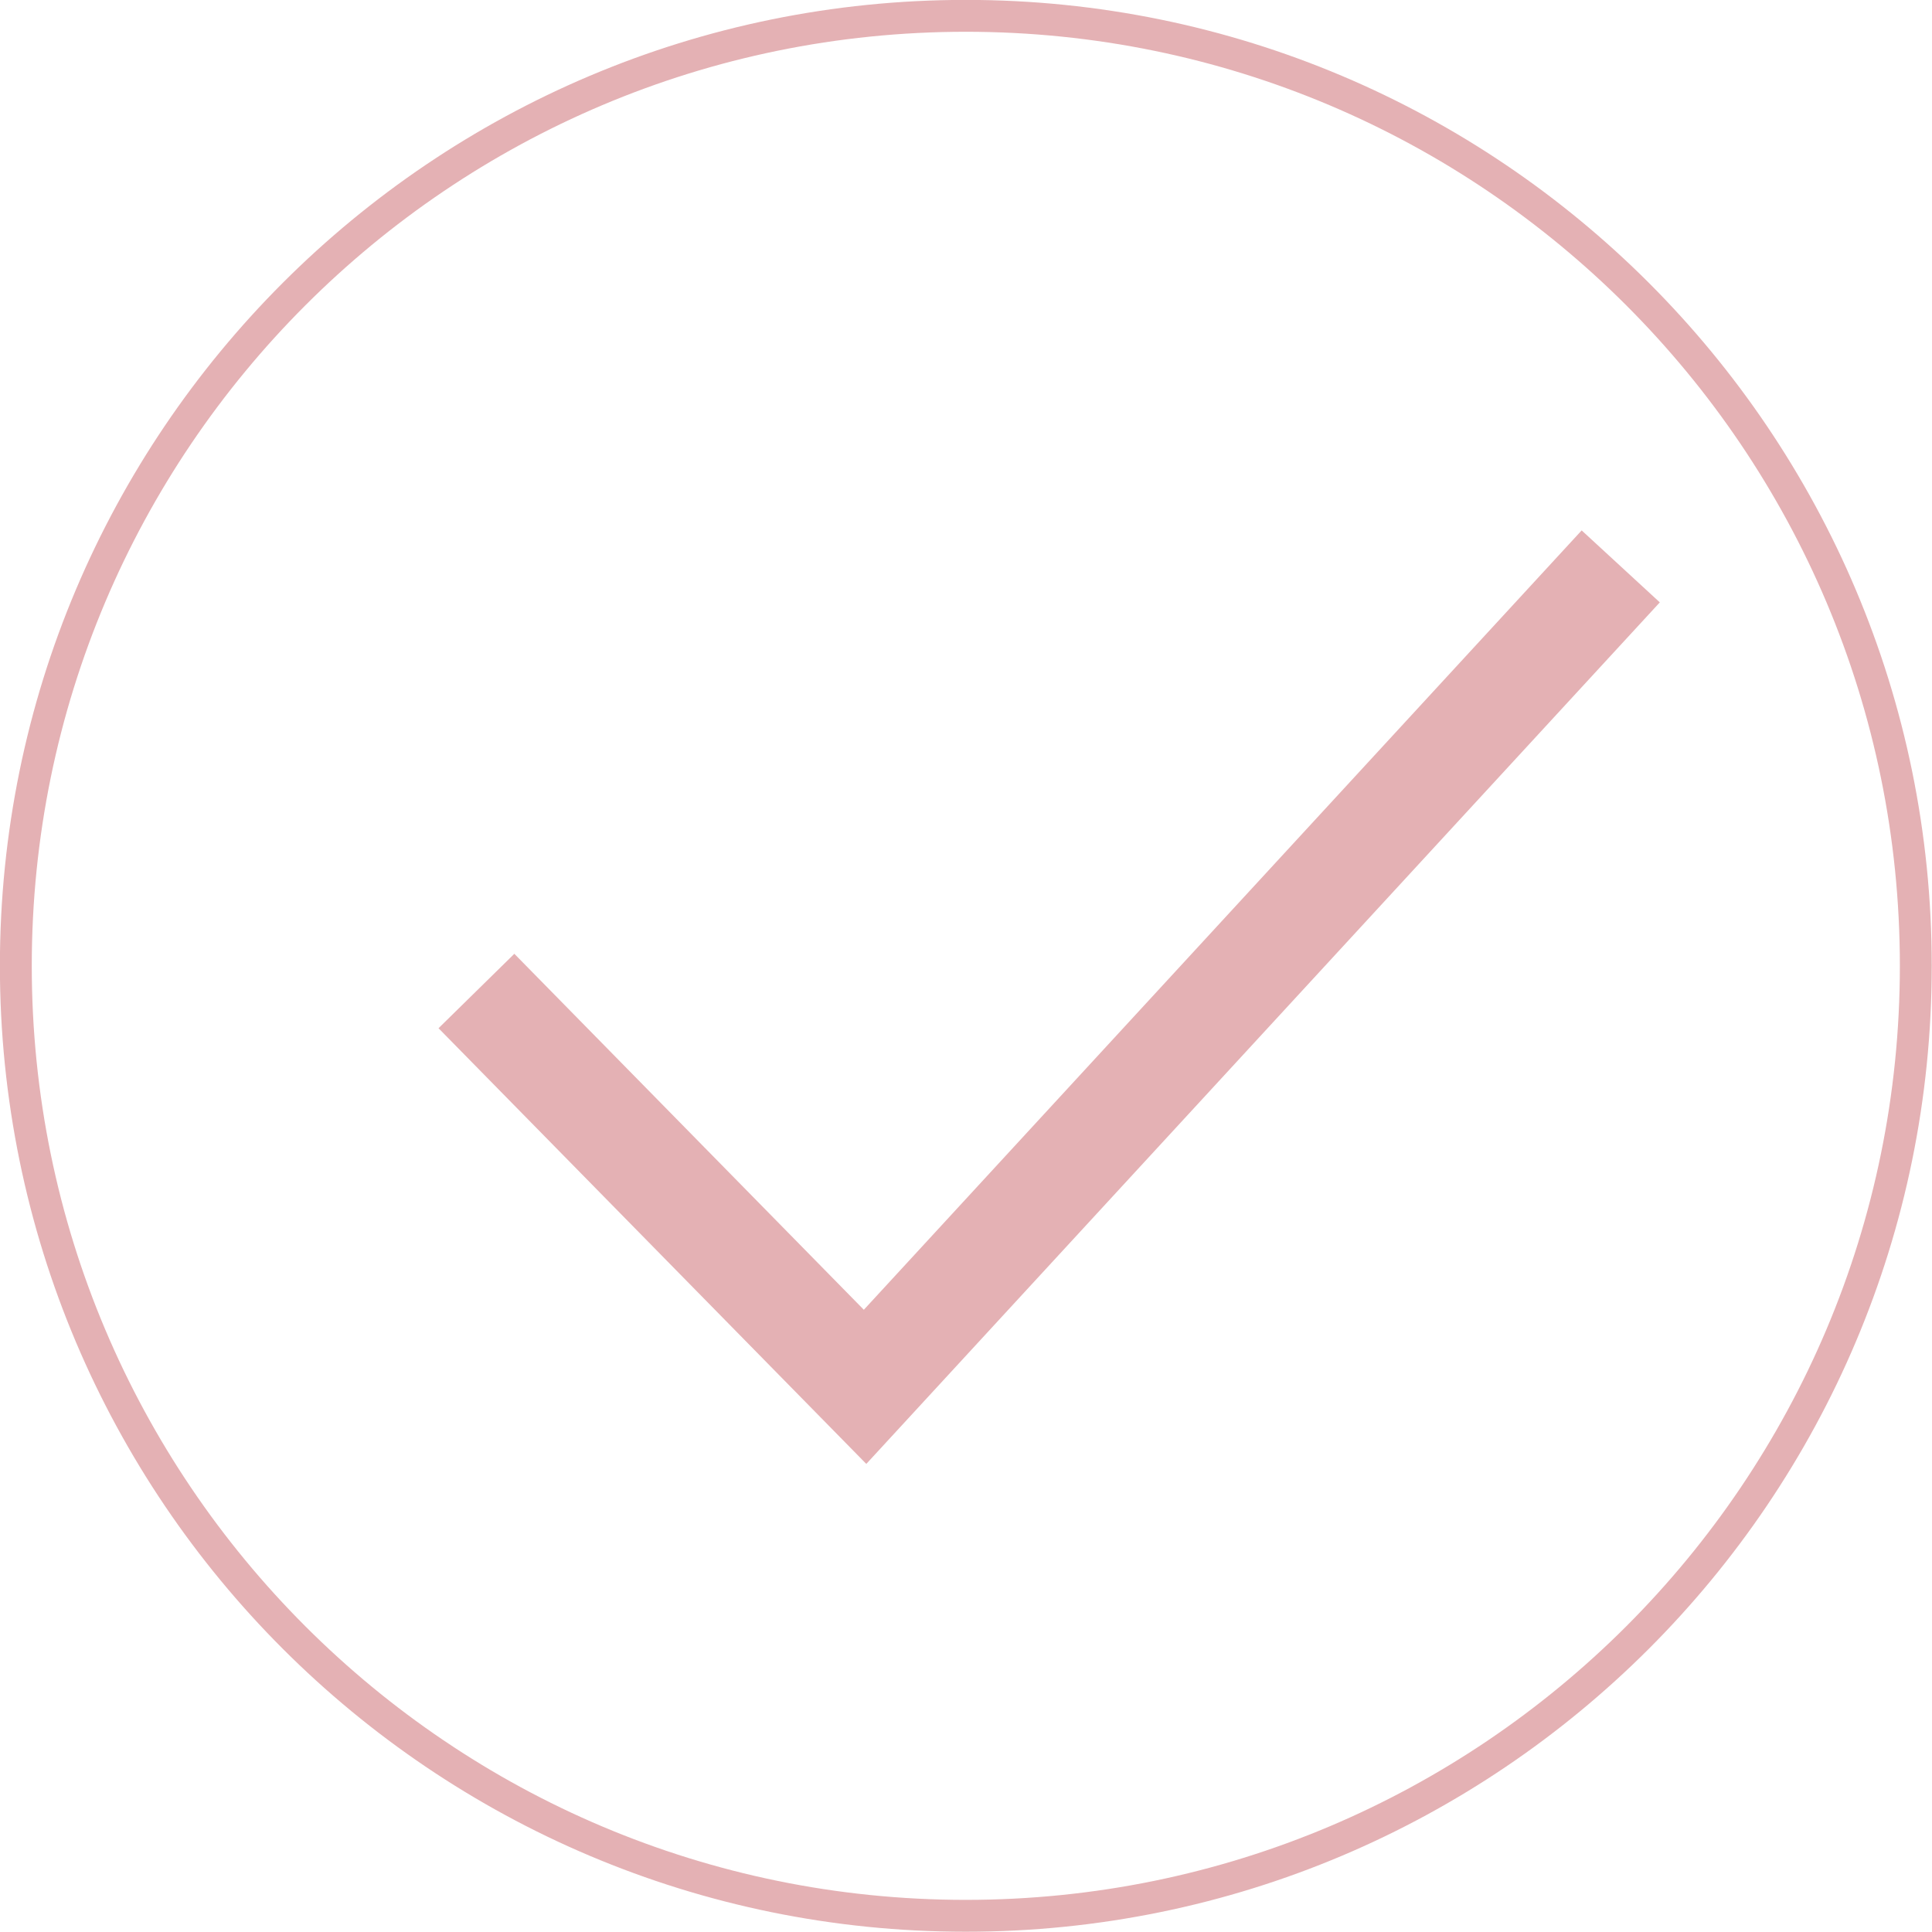
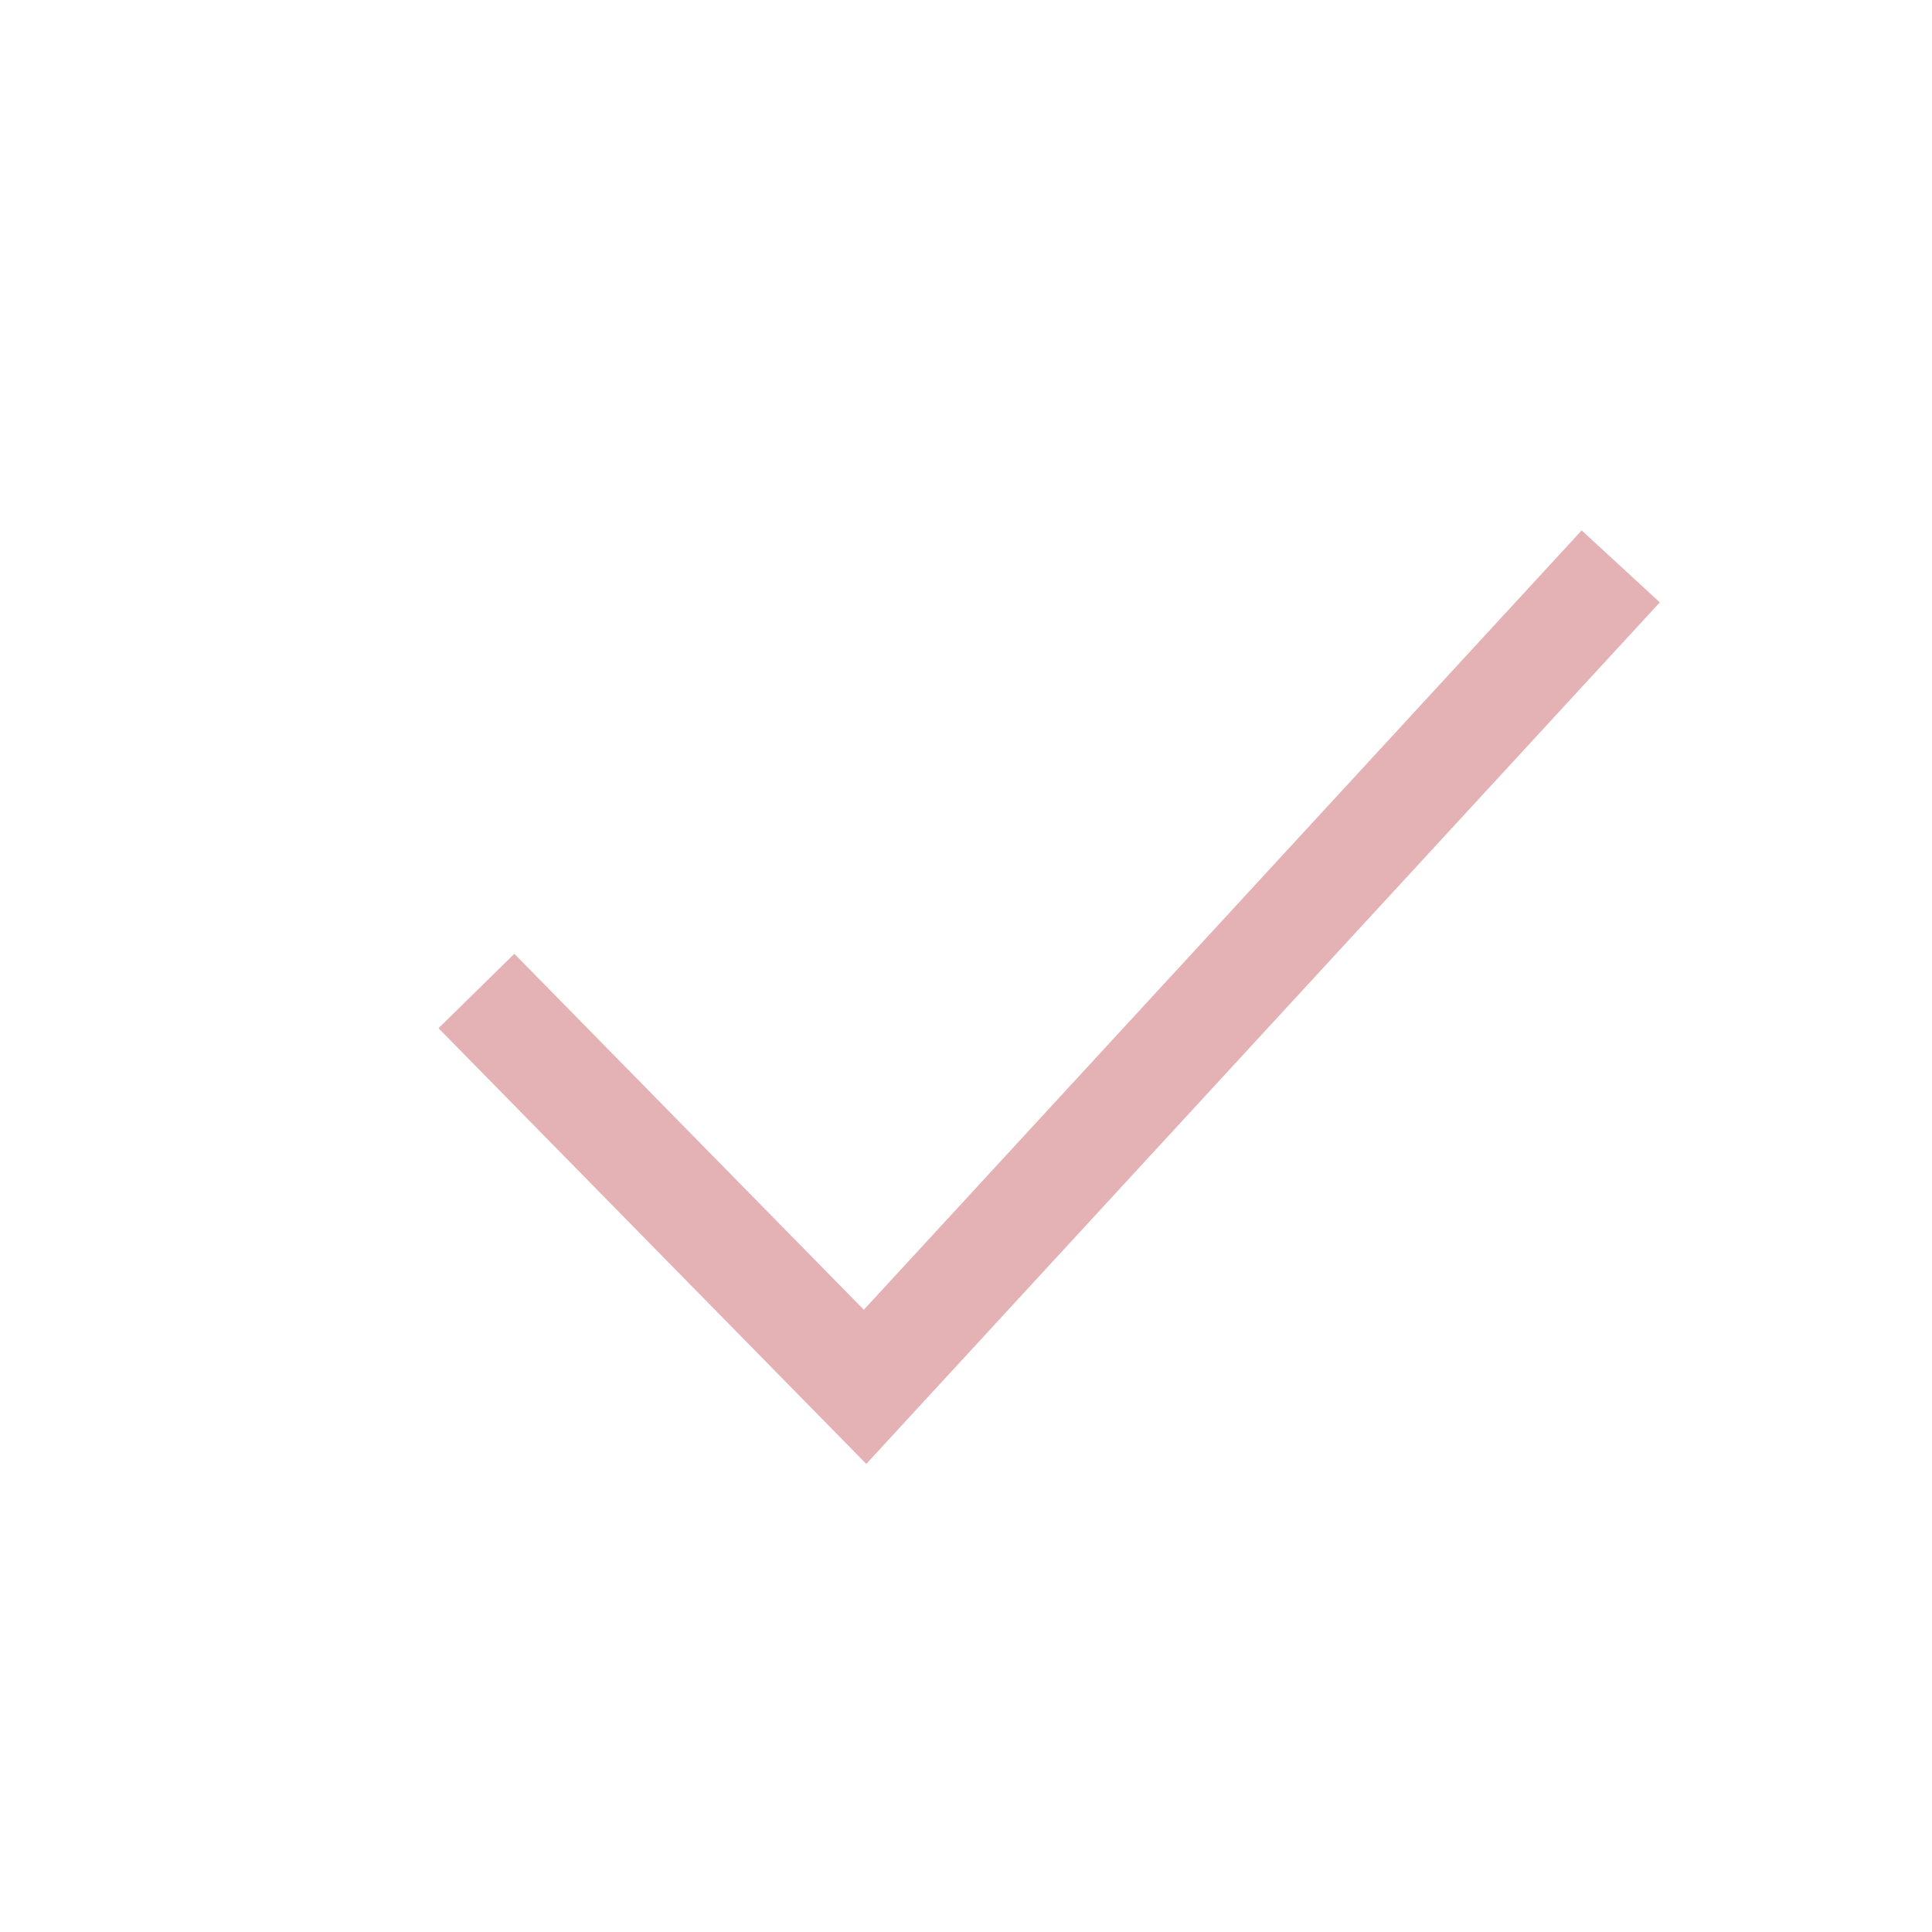
<svg xmlns="http://www.w3.org/2000/svg" version="1.1" id="Слой_1" x="0px" y="0px" viewBox="0 0 536.9 536.9" style="enable-background:new 0 0 536.9 536.9;" xml:space="preserve">
  <style type="text/css">
	.st0{fill:none;stroke:#E4B1B4;stroke-width:8.857;}
	.st1{fill:none;stroke:#E4B1B4;stroke-width:29.524;}
</style>
-   <path class="st0" d="M4.4,268.4c0-145.8,118.2-264,264-264s264,118.2,264,264s-118.2,264-264,264S4.4,414.2,4.4,268.4" />
  <polyline class="st1" points="132.4,275.4 240.4,385.4 450.4,157.4 " />
</svg>